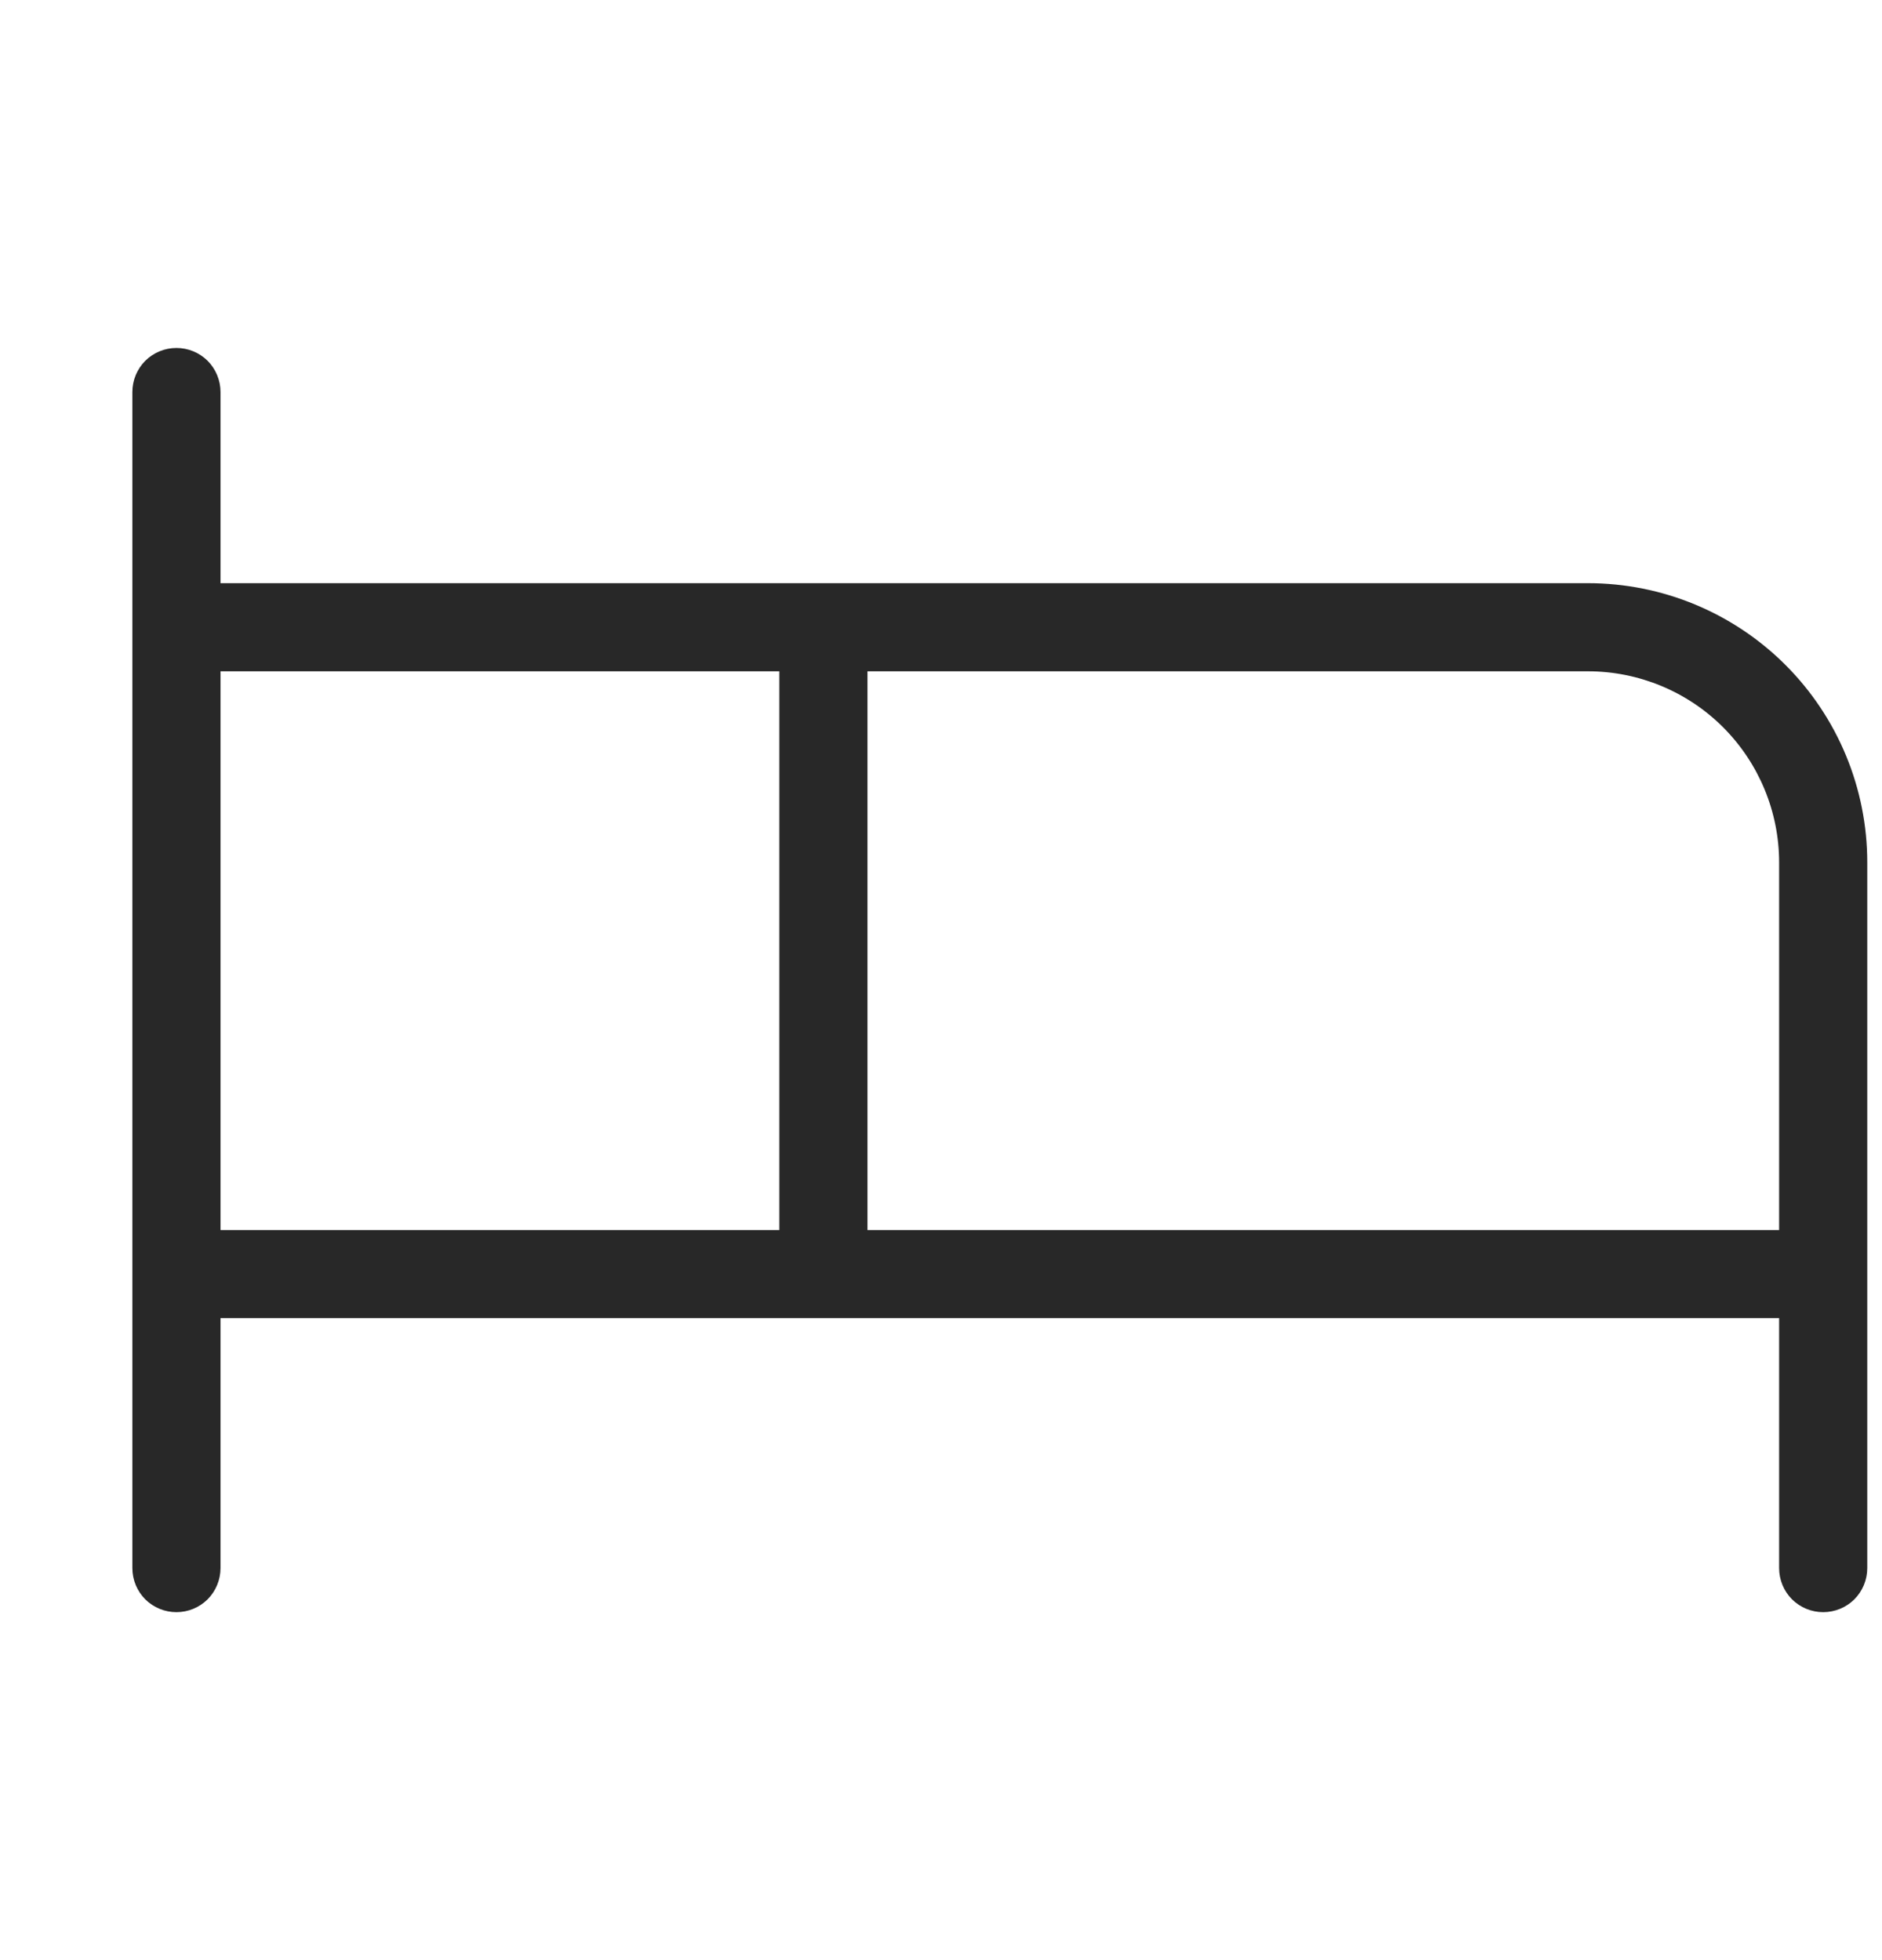
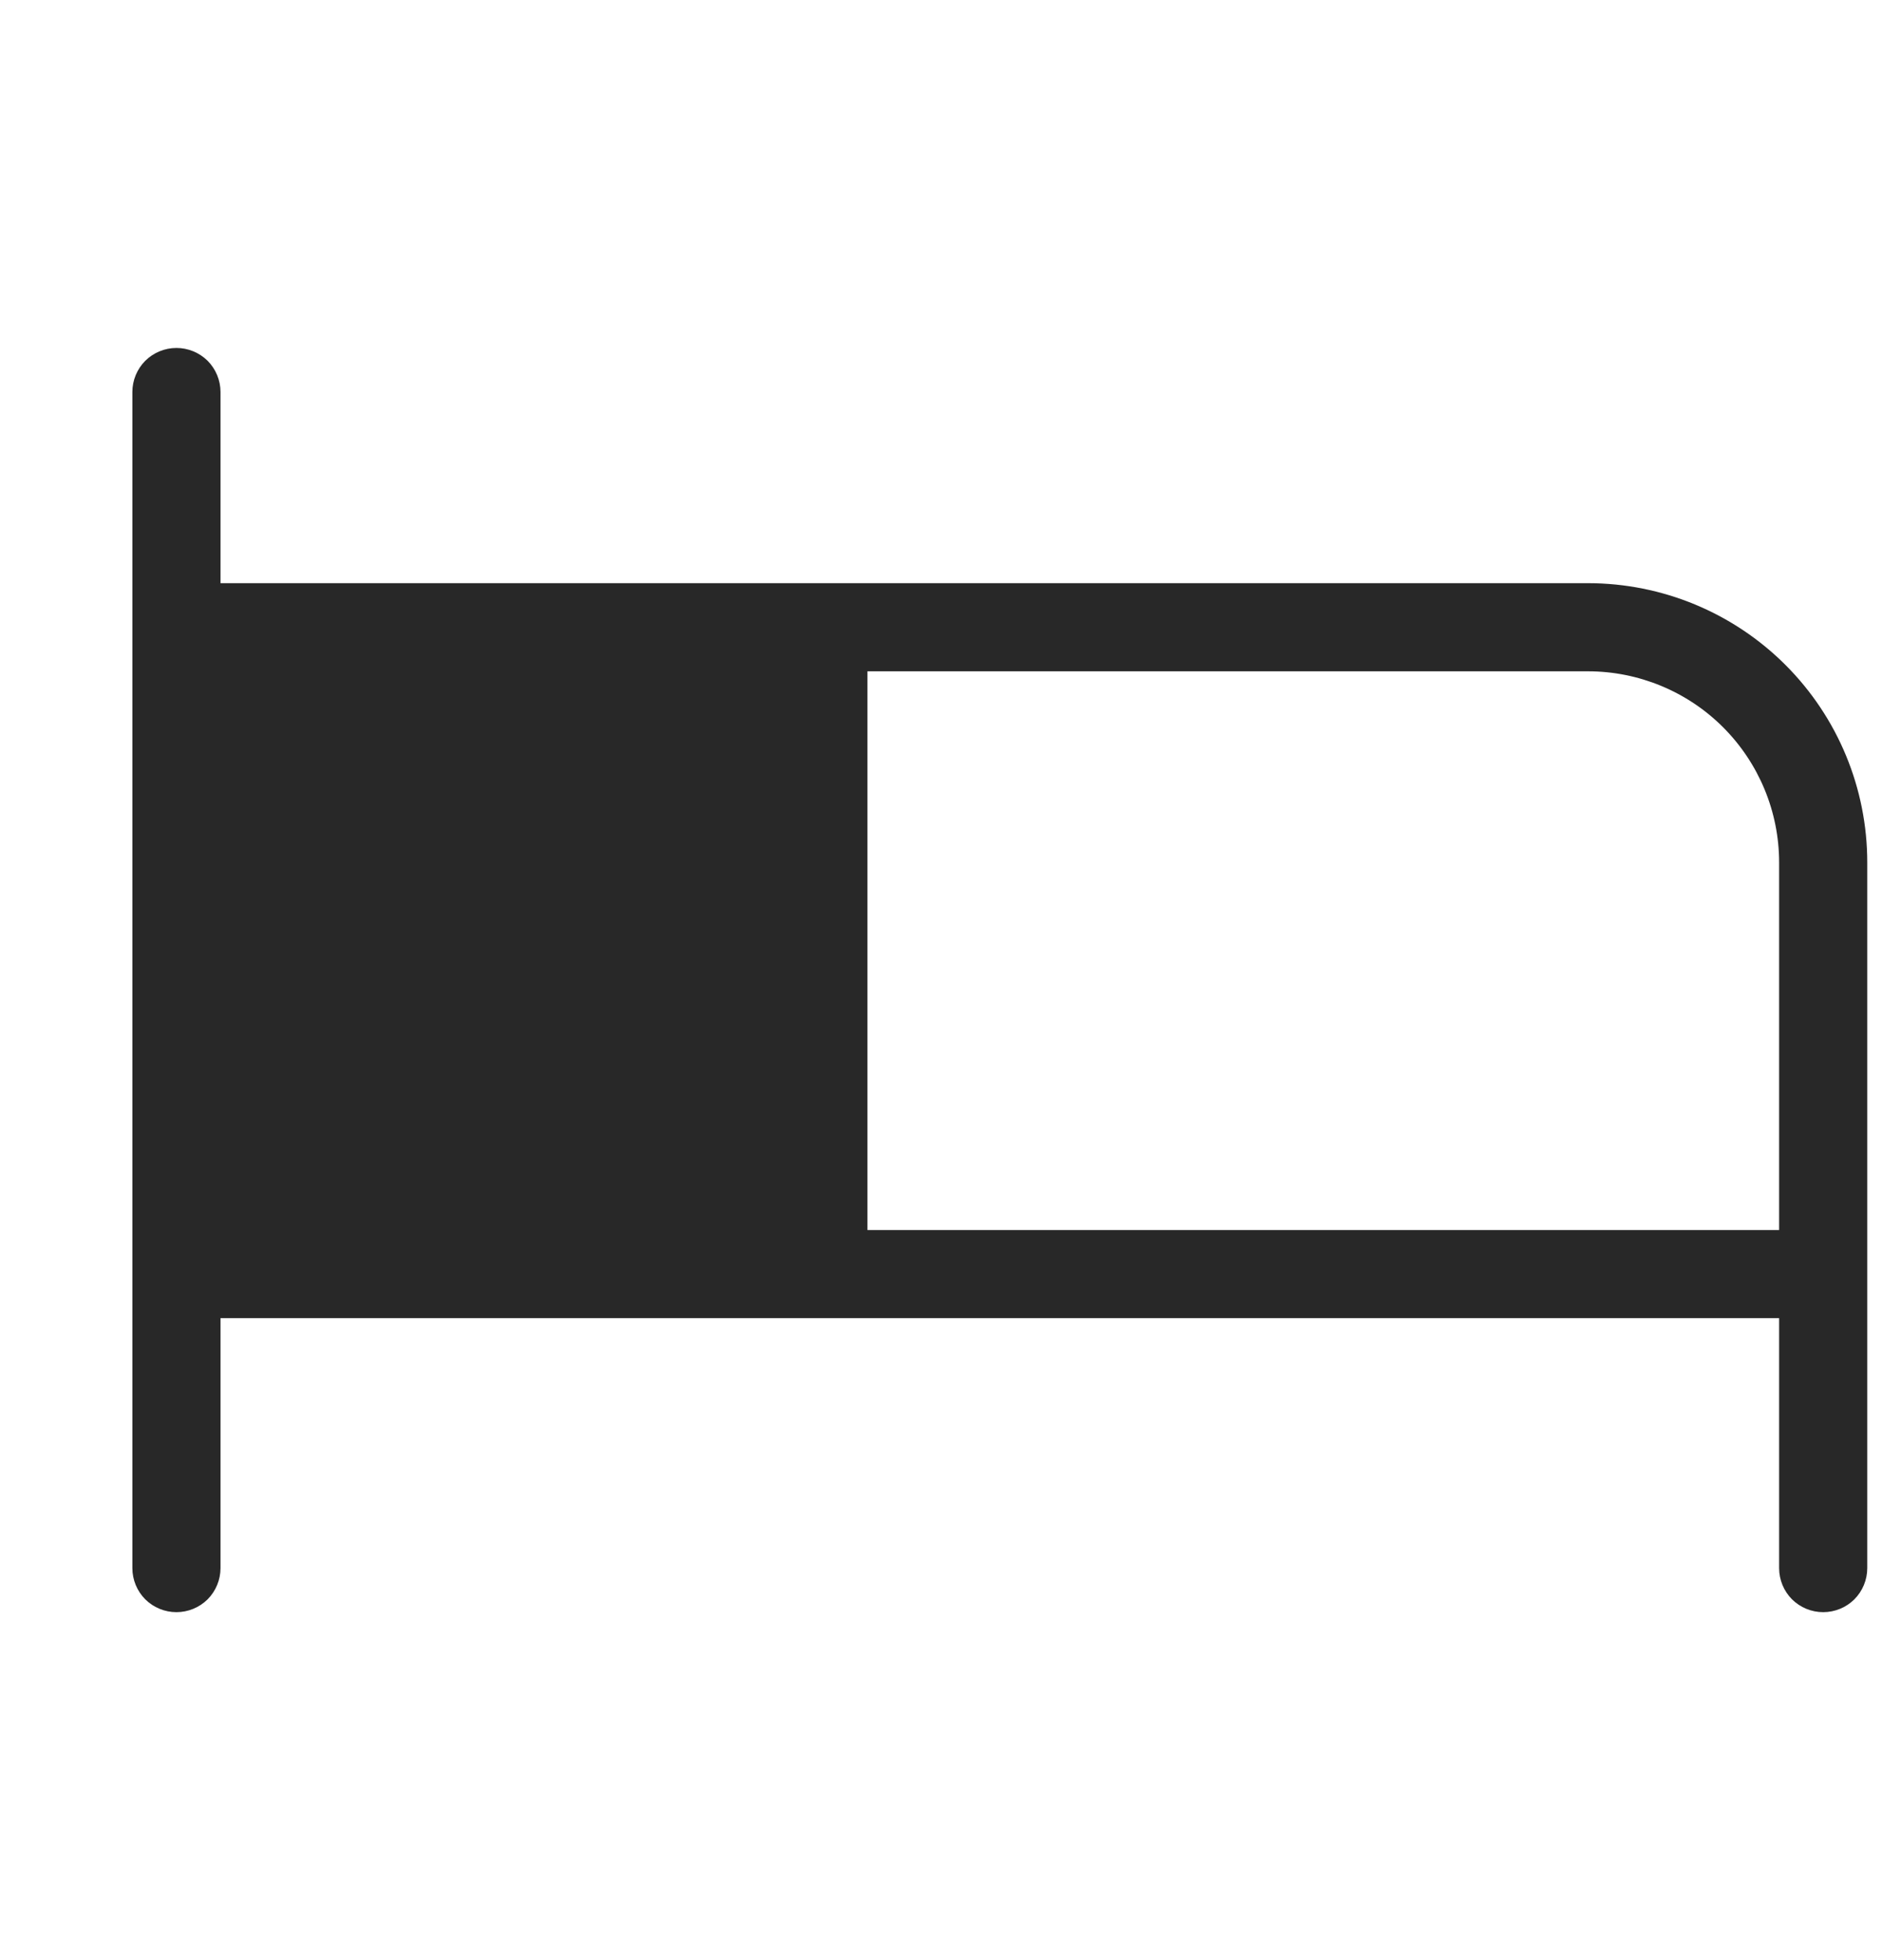
<svg xmlns="http://www.w3.org/2000/svg" width="24" height="25" viewBox="0 0 24 25" fill="none">
-   <path d="M20.25 7.438H2.812V5C2.812 4.851 2.753 4.708 2.648 4.602C2.542 4.497 2.399 4.438 2.25 4.438C2.101 4.438 1.958 4.497 1.852 4.602C1.747 4.708 1.688 4.851 1.688 5V20C1.688 20.149 1.747 20.292 1.852 20.398C1.958 20.503 2.101 20.562 2.25 20.562C2.399 20.562 2.542 20.503 2.648 20.398C2.753 20.292 2.812 20.149 2.812 20V16.812H22.688V20C22.688 20.149 22.747 20.292 22.852 20.398C22.958 20.503 23.101 20.562 23.25 20.562C23.399 20.562 23.542 20.503 23.648 20.398C23.753 20.292 23.812 20.149 23.812 20V11C23.812 10.055 23.437 9.149 22.769 8.481C22.101 7.813 21.195 7.438 20.25 7.438ZM2.812 8.562H9.938V15.688H2.812V8.562ZM11.062 15.688V8.562H20.25C20.896 8.562 21.517 8.819 21.974 9.276C22.431 9.734 22.688 10.354 22.688 11V15.688H11.062Z" fill="#282828" />
+   <path d="M20.25 7.438H2.812V5C2.812 4.851 2.753 4.708 2.648 4.602C2.542 4.497 2.399 4.438 2.25 4.438C2.101 4.438 1.958 4.497 1.852 4.602C1.747 4.708 1.688 4.851 1.688 5V20C1.688 20.149 1.747 20.292 1.852 20.398C1.958 20.503 2.101 20.562 2.25 20.562C2.399 20.562 2.542 20.503 2.648 20.398C2.753 20.292 2.812 20.149 2.812 20V16.812H22.688V20C22.688 20.149 22.747 20.292 22.852 20.398C22.958 20.503 23.101 20.562 23.25 20.562C23.399 20.562 23.542 20.503 23.648 20.398C23.753 20.292 23.812 20.149 23.812 20V11C23.812 10.055 23.437 9.149 22.769 8.481C22.101 7.813 21.195 7.438 20.25 7.438ZM2.812 8.562V15.688H2.812V8.562ZM11.062 15.688V8.562H20.25C20.896 8.562 21.517 8.819 21.974 9.276C22.431 9.734 22.688 10.354 22.688 11V15.688H11.062Z" fill="#282828" />
</svg>